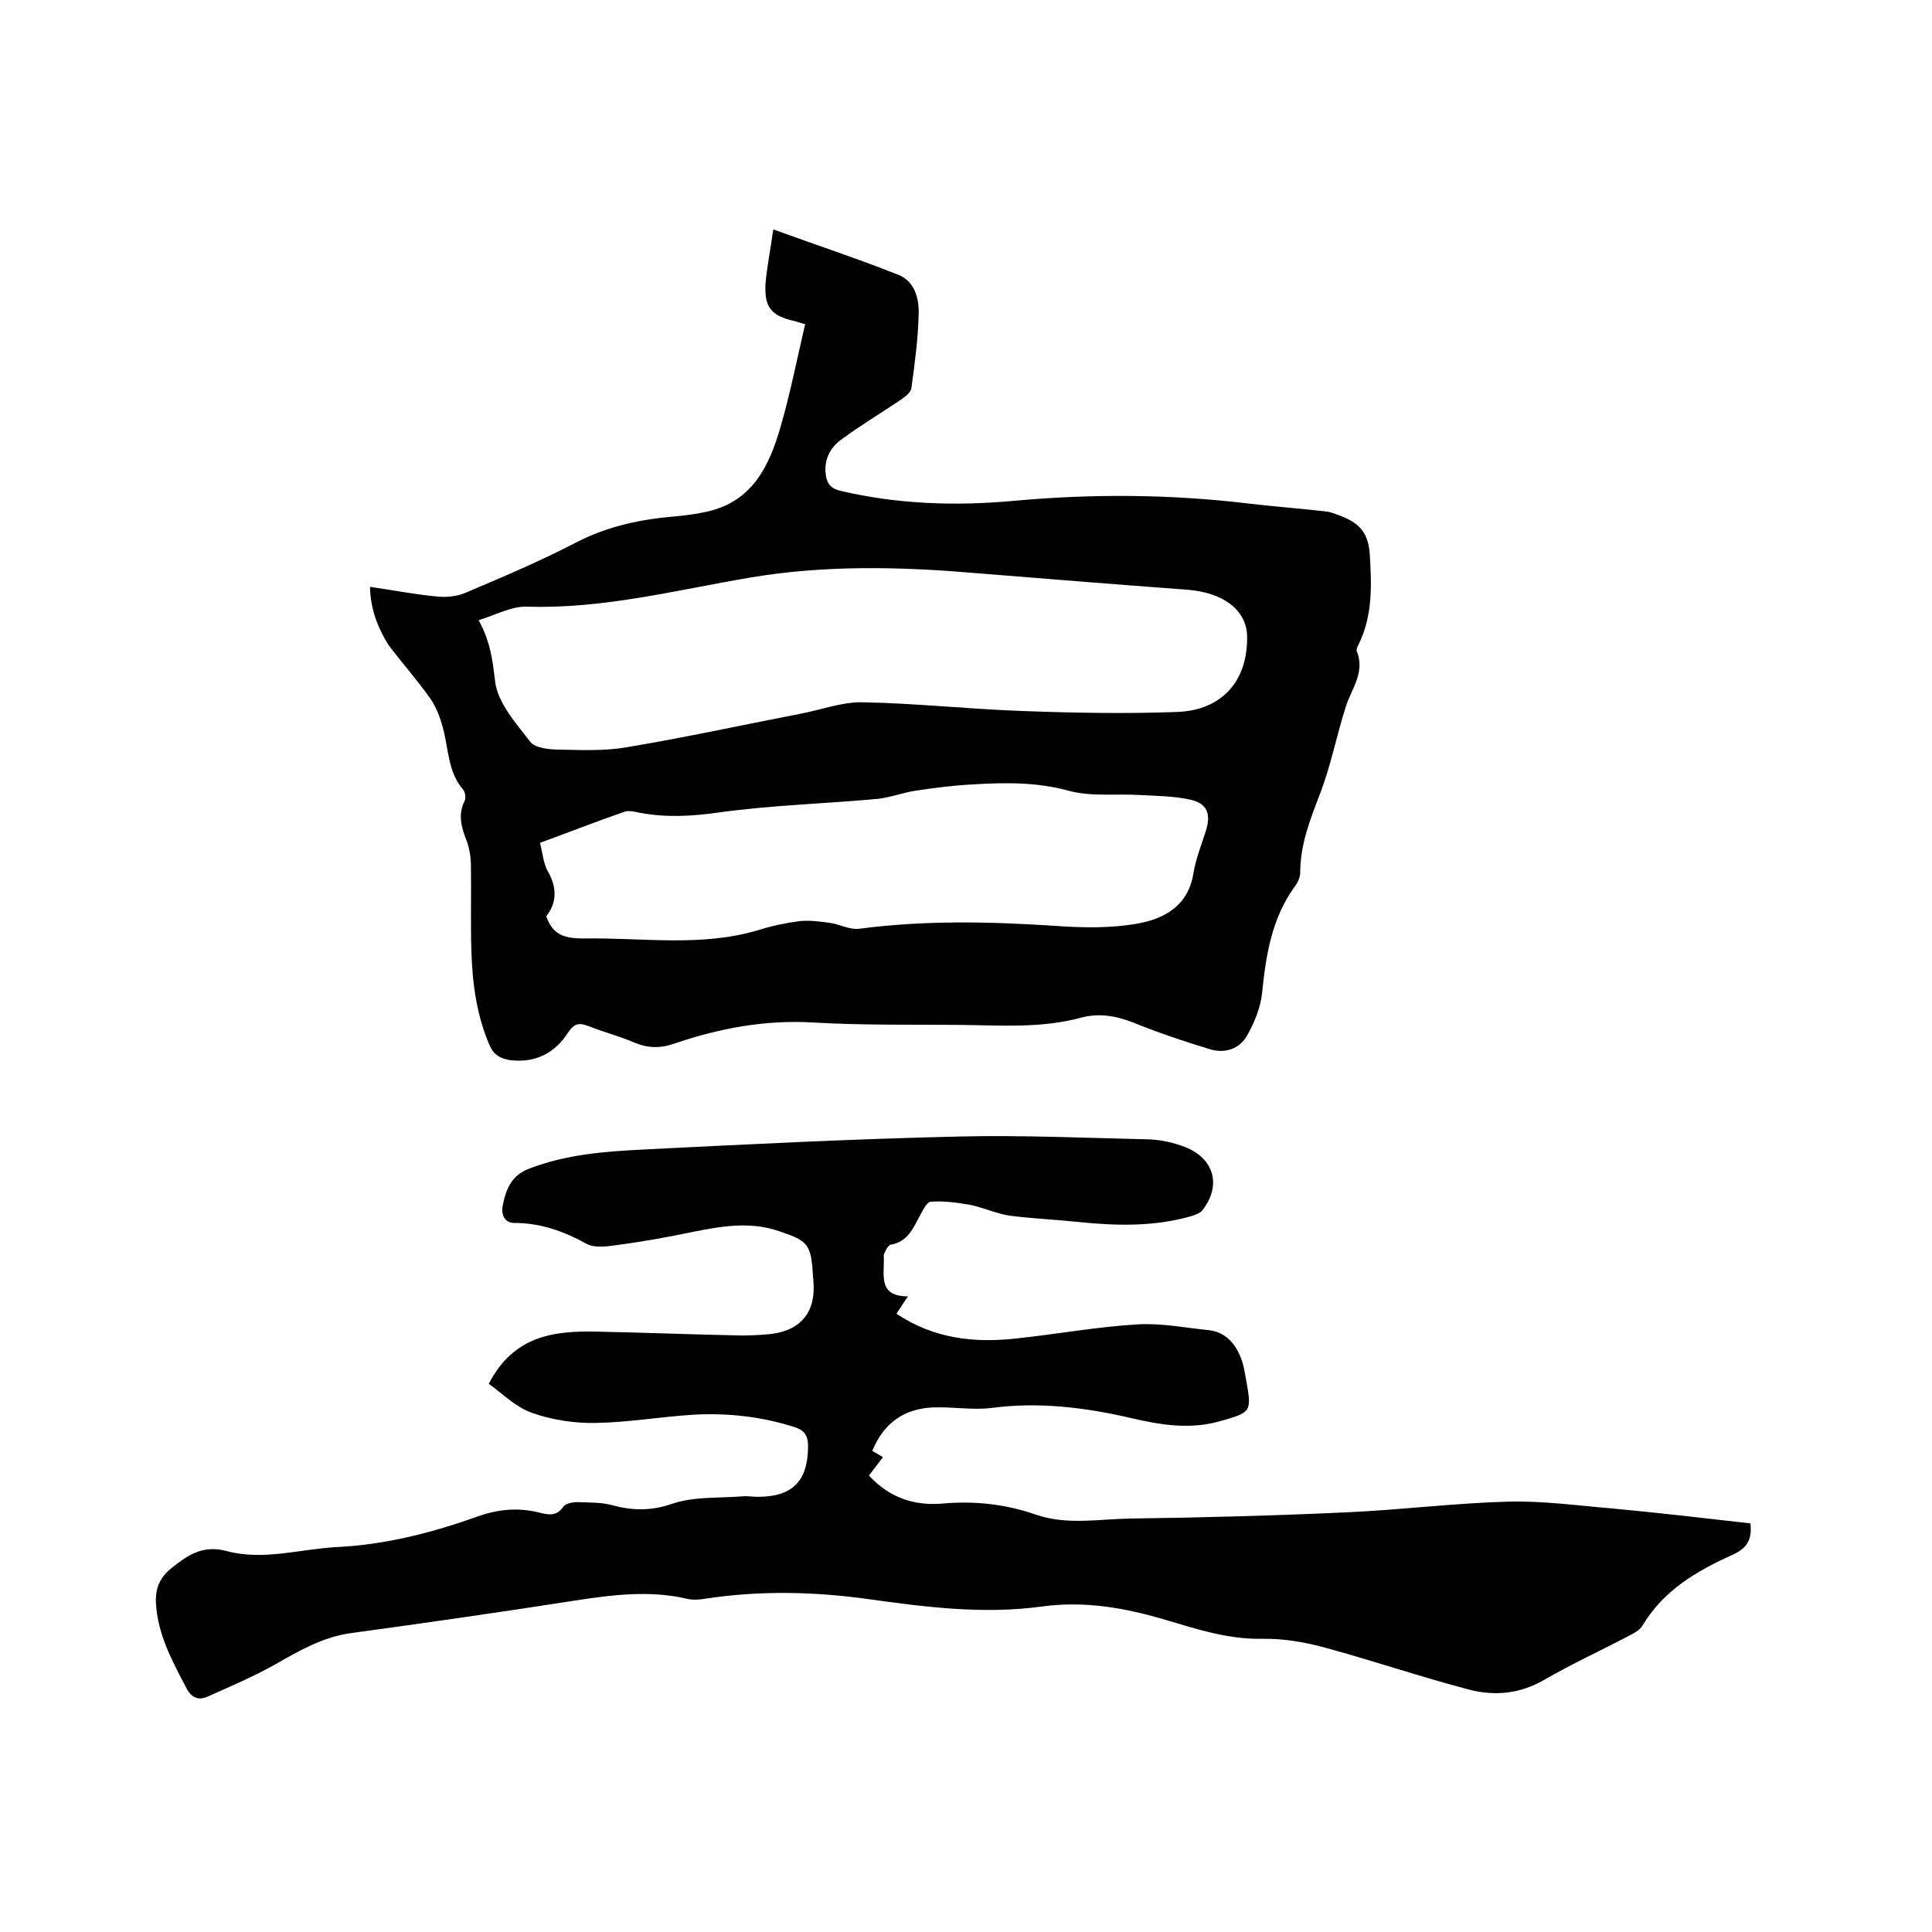
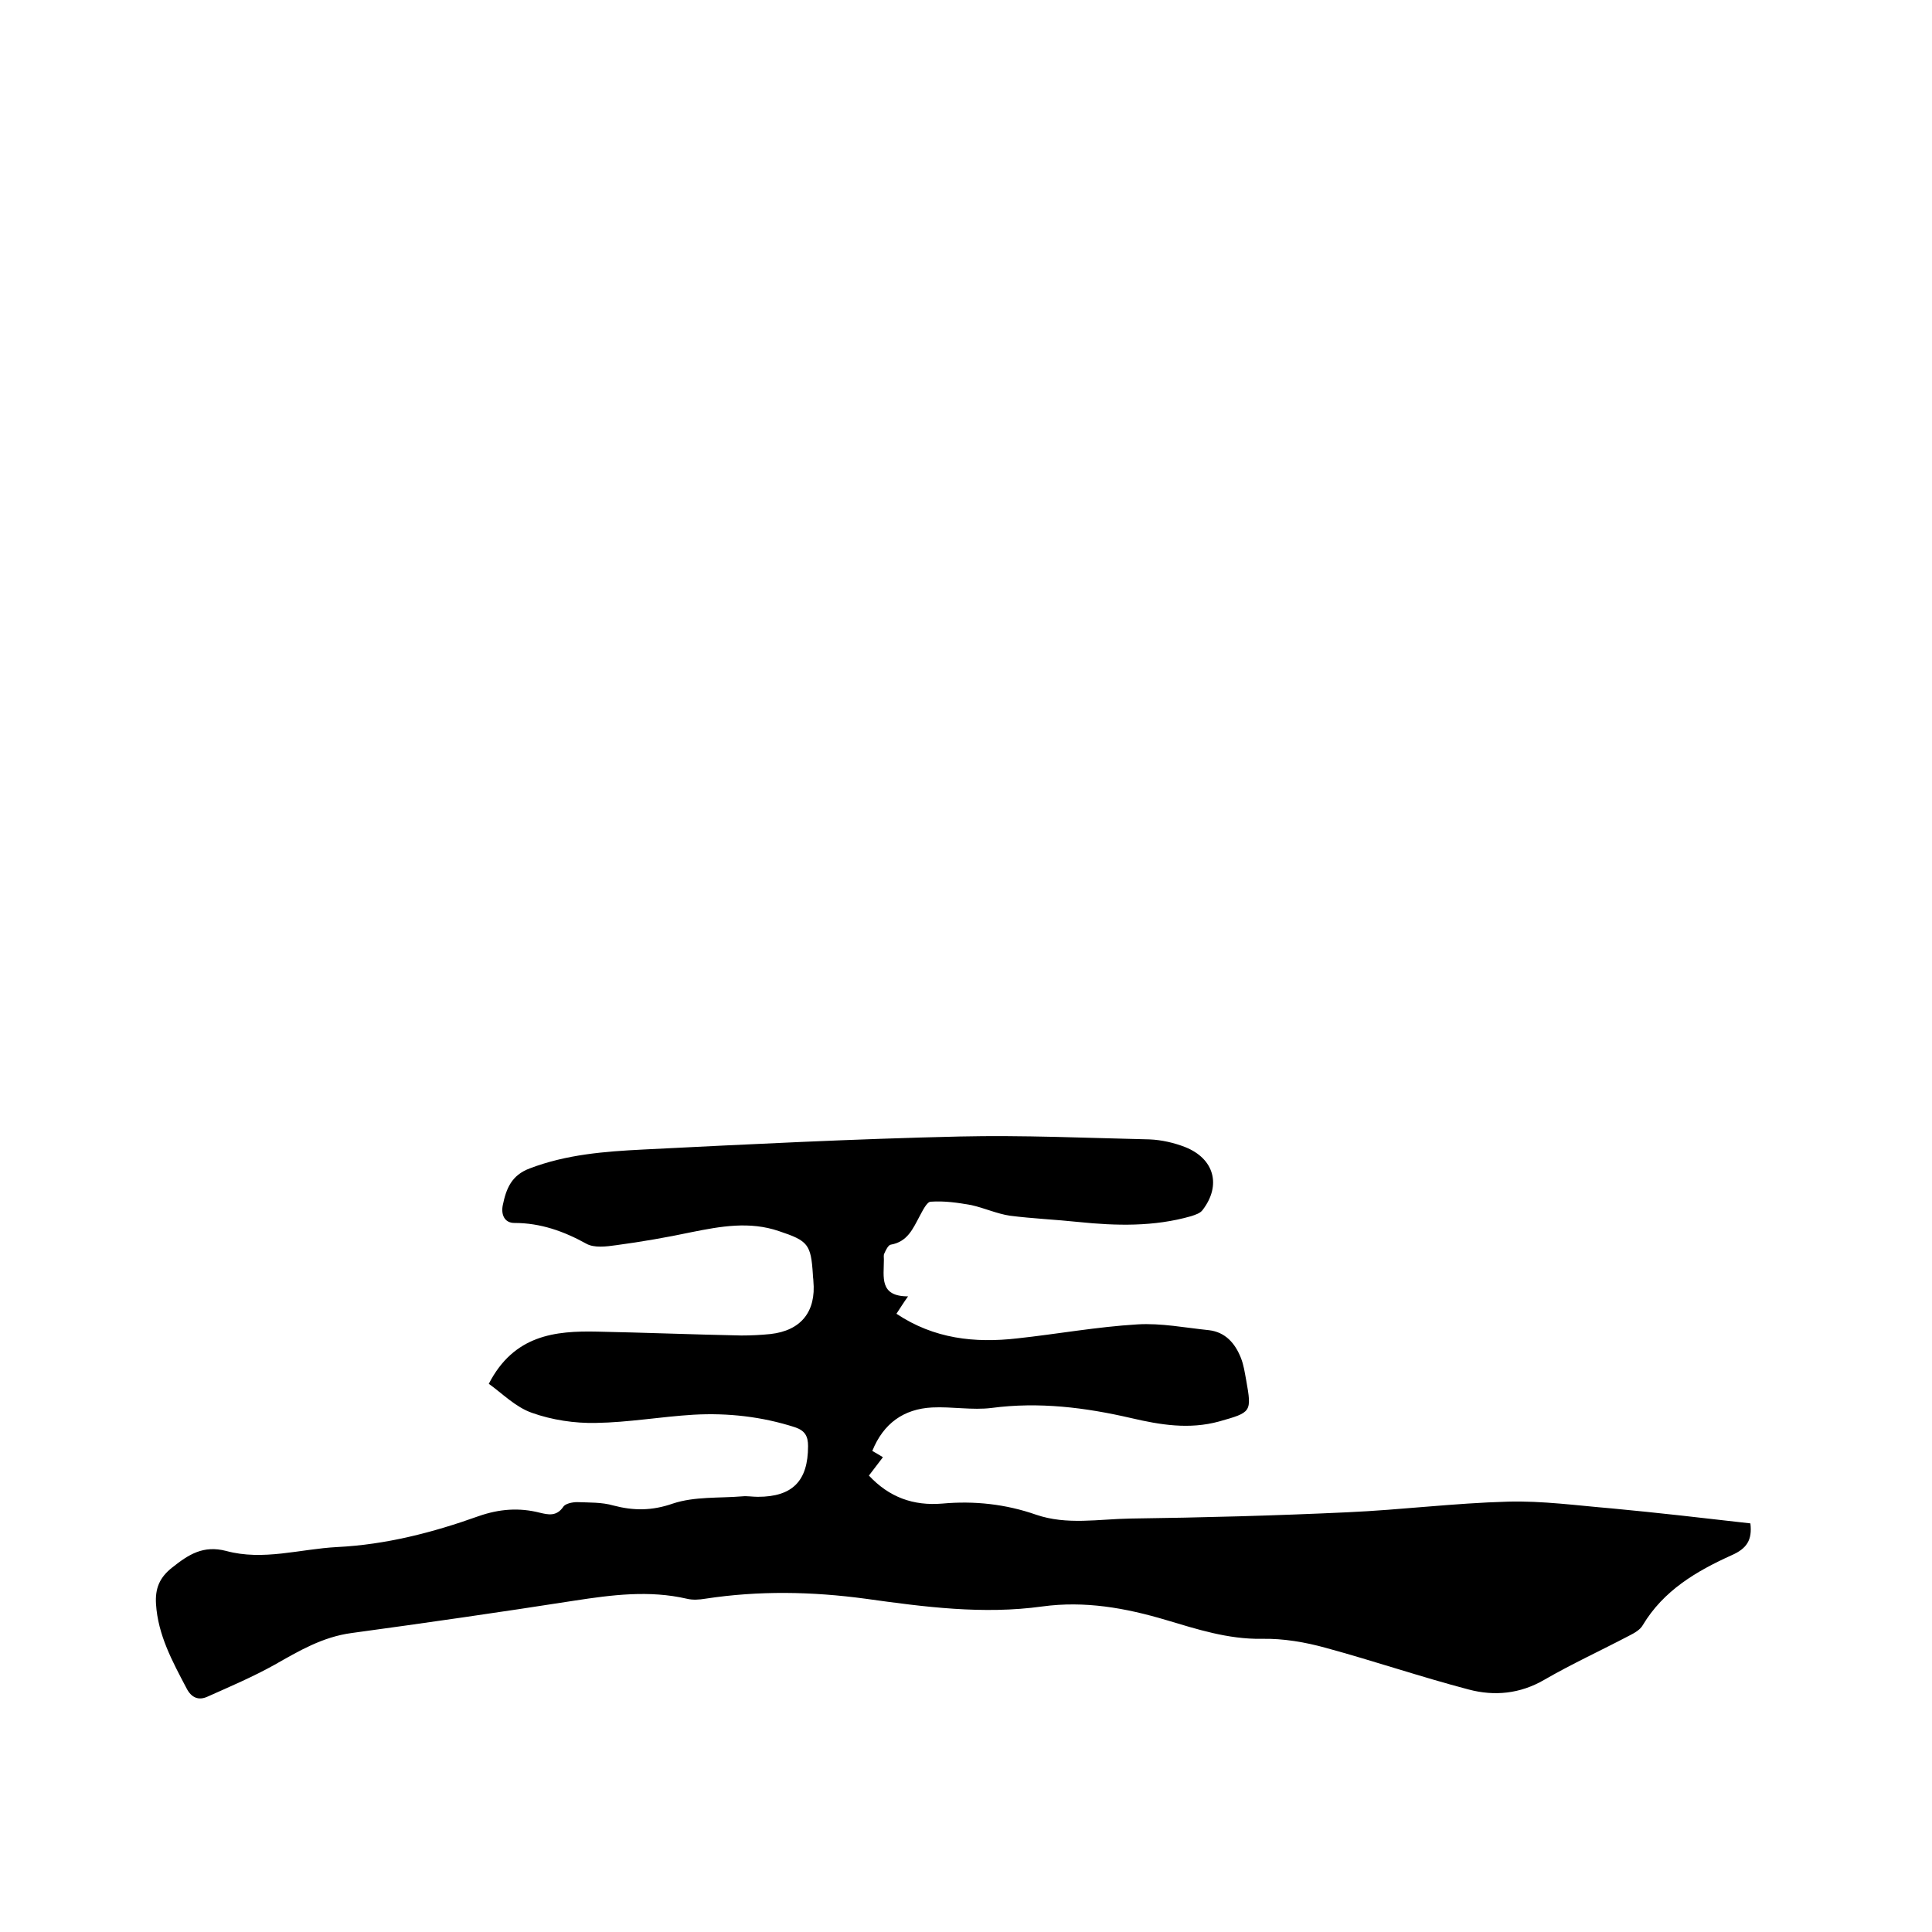
<svg xmlns="http://www.w3.org/2000/svg" enable-background="new 0 0 400 400" viewBox="0 0 400 400">
  <path d="m101.2 286.5c5.2-10.1 13.7-11 22.5-10.8 9.9.2 19.9.6 29.8.8 2 0 4-.1 6-.3 6.3-.7 9.5-4.6 8.9-11 0-.4-.1-.8-.1-1.3-.4-6.3-1-7-7-9-6.1-2.1-12.1-1-18.1.2-5.2 1.1-10.4 2-15.6 2.7-2.1.3-4.6.6-6.2-.3-4.7-2.6-9.5-4.3-14.9-4.3-2.1 0-2.8-1.8-2.4-3.7.7-3.4 1.8-6.2 5.6-7.6 7.6-2.9 15.5-3.5 23.4-3.9 21.9-1.1 43.7-2.2 65.6-2.7 13.1-.3 26.2.3 39.3.6 2.5.1 5.1.7 7.4 1.6 6 2.4 7.5 7.9 3.6 13-.5.7-1.5 1-2.4 1.3-7.7 2.2-15.5 2-23.3 1.2-4.7-.5-9.5-.7-14.2-1.3-2.7-.4-5.3-1.6-8-2.2-2.8-.5-5.6-.9-8.4-.7-.8 0-1.7 1.9-2.3 3-1.4 2.6-2.5 5.3-6 5.9-.5.1-1 1.1-1.3 1.8-.2.3-.1.8-.1 1.3 0 3.6-1 7.6 5 7.6-1 1.4-1.6 2.4-2.4 3.6 7.8 5.2 16.2 6.1 25 5.1 8.3-.9 16.5-2.4 24.9-2.9 4.9-.3 9.9.7 14.8 1.2 3.4.4 5.4 2.7 6.6 5.7.6 1.5.8 3 1.1 4.6 1.2 6.7 1.1 6.7-5.6 8.6-6.2 1.7-12.2.7-18.2-.7-9.5-2.2-19.1-3.4-28.9-2.1-4 .5-8.2-.3-12.3-.1-5.9.3-10.1 3.3-12.4 9 .7.4 1.4.8 2.2 1.3-1 1.3-1.9 2.5-2.9 3.8 4.2 4.5 9.2 6.3 15.2 5.8 6.6-.6 13.1.1 19.4 2.3 6.4 2.2 13 .9 19.5.8 15-.2 30-.6 45-1.3 11.1-.5 22.1-1.9 33.2-2.2 7.1-.2 14.3.8 21.5 1.4 9.6.9 19.1 2 28.7 3.1.4 3.4-.7 5.2-3.9 6.6-7.3 3.3-14.1 7.3-18.4 14.5-.5.9-1.7 1.6-2.7 2.1-5.9 3.1-12 5.9-17.7 9.2-5 2.9-10.3 3.4-15.6 2-9.9-2.6-19.6-5.9-29.5-8.6-4.3-1.2-8.9-2-13.4-1.9-7 .1-13.4-2-19.8-3.9-8.4-2.5-16.8-4-25.6-2.8-12.3 1.7-24.4.1-36.6-1.6-11.1-1.5-22.1-1.7-33.2 0-1.2.2-2.6.3-3.8 0-7.8-1.8-15.5-.8-23.3.4-15.4 2.4-30.7 4.6-46.1 6.7-6 .8-10.9 3.7-16 6.6-4.5 2.5-9.2 4.5-13.9 6.6-1.8.8-3.3.2-4.3-1.8-2.9-5.5-5.9-11-6.3-17.4-.2-3.2.7-5.5 3.4-7.6 3.4-2.7 6.4-4.6 11.1-3.4 7.7 2.1 15.3-.4 23-.8 10.1-.5 19.8-3 29.3-6.4 4.3-1.5 8.4-1.8 12.7-.7 1.7.4 3.4.8 4.8-1.2.4-.7 1.9-1 2.9-1 2.5.1 5.1 0 7.5.7 4.2 1.1 8 1.1 12.3-.4 4.5-1.5 9.6-1.1 14.4-1.5 1-.1 2.1.1 3.2.1 7.2 0 10.4-3.3 10.4-10.5 0-2-.6-3.2-2.7-3.9-6.8-2.2-13.9-3-21-2.6-6.7.4-13.5 1.6-20.2 1.7-4.4.1-9.1-.6-13.3-2.1-3.4-1.2-6.1-4-8.9-6z" />
-   <path d="m76.6 121.5c4.9.7 9.4 1.6 13.9 2 1.9.2 4 0 5.7-.7 7.8-3.3 15.6-6.6 23.1-10.5 6.6-3.4 13.4-4.8 20.6-5.4 2.2-.2 4.4-.5 6.6-1 9.3-2.1 12.8-9.5 15.1-17.5 2-6.9 3.4-14 5.1-21.3-.2 0-1.1-.3-2.1-.6-5-1.1-6.4-2.9-6.1-7.9.3-3.4 1-6.8 1.6-11.1 9.1 3.3 17.6 6.1 25.9 9.4 3.3 1.3 4.3 4.8 4.2 8-.1 5.1-.8 10.3-1.5 15.4-.1 1-1.4 1.9-2.4 2.6-4 2.7-8.2 5.2-12.1 8.1-2.4 1.7-3.7 4.3-3.2 7.5.3 1.7 1 2.6 2.9 3.1 11.9 2.8 23.9 3.2 35.9 2.1 16.4-1.5 32.7-1.4 49.1.6 5.2.6 10.5 1 15.7 1.6.9.1 1.8.5 2.7.8 3.7 1.4 6 3.2 6.3 8.1.4 6.6.6 12.8-2.4 18.8-.2.4-.4.9-.3 1.2 1.8 4.4-1.1 7.8-2.3 11.6-1.9 6-3.1 12.3-5.4 18.2-2 5.2-4 10.3-4 16 0 1-.5 2.1-1.1 2.9-4.8 6.6-6 14.2-6.8 22.1-.3 3-1.6 6.1-3.1 8.8-1.6 2.8-4.6 3.8-7.8 2.8-5.3-1.6-10.6-3.4-15.8-5.5-3.6-1.4-7.1-2-10.8-1-8.1 2.2-16.4 1.6-24.6 1.5-10.3-.1-20.5.1-30.8-.5-10-.6-19.5 1.2-28.9 4.4-2.9 1-5.5.9-8.3-.3-3-1.3-6.2-2.1-9.2-3.3-2-.8-3.1-.7-4.4 1.3-2.7 4.2-6.7 6.3-11.9 5.7-2-.3-3.4-1-4.3-3-2.7-6.2-3.6-12.8-3.8-19.5-.2-5.9 0-11.9-.1-17.8 0-1.7-.3-3.4-.8-4.9-1.1-2.8-2-5.5-.5-8.5.3-.6.1-1.8-.3-2.3-3.2-3.7-3-8.4-4.2-12.8-.6-2.2-1.4-4.4-2.7-6.2-2.7-3.8-5.8-7.3-8.6-11-2.2-3.6-3.7-7.4-3.8-12zm22.5 6.9c2.5 4.6 2.9 8.5 3.4 12.6.5 4.5 4.3 8.7 7.3 12.6 1 1.3 4 1.6 6.1 1.6 4.6.1 9.4.3 13.9-.5 12-2 23.9-4.6 35.8-6.9 4.3-.8 8.7-2.5 13-2.4 11 .2 21.9 1.4 32.9 1.8 10.8.4 21.6.6 32.3.2 9.4-.4 14.6-6.6 14.4-15.8-.2-5.4-5-8.9-12.3-9.5-14.9-1.1-29.7-2.3-44.6-3.5-15.4-1.3-30.8-1.6-46.1 1s-30.4 6.5-46.1 6c-3.2-.1-6.4 1.7-10 2.8zm14 61.3c1.4 4.2 4.3 4.6 7.9 4.6 12-.2 24.1 1.8 35.9-1.7 2.8-.9 5.7-1.5 8.7-1.9 2.1-.2 4.3.1 6.4.4 1.9.3 3.9 1.4 5.8 1.2 13.6-1.8 27.2-1.5 40.8-.6 5.6.4 11.5.5 17-.5 5.6-1 10.5-3.8 11.5-10.5.5-3 1.7-5.9 2.6-8.8 1-3.3.3-5.5-3.1-6.3s-7.1-.8-10.6-1c-4.9-.3-10.1.4-14.8-.9-6.6-1.8-13.1-1.7-19.7-1.3-4 .2-7.9.7-11.9 1.3-2.7.4-5.2 1.4-7.9 1.7-10.9 1-21.9 1.3-32.8 2.8-5.5.8-10.9 1.1-16.3.1-1.1-.2-2.4-.6-3.4-.2-5.8 2-11.4 4.2-17.4 6.4.6 2.3.7 4.5 1.8 6.2 1.6 3 1.8 6.1-.5 9z" />
</svg>